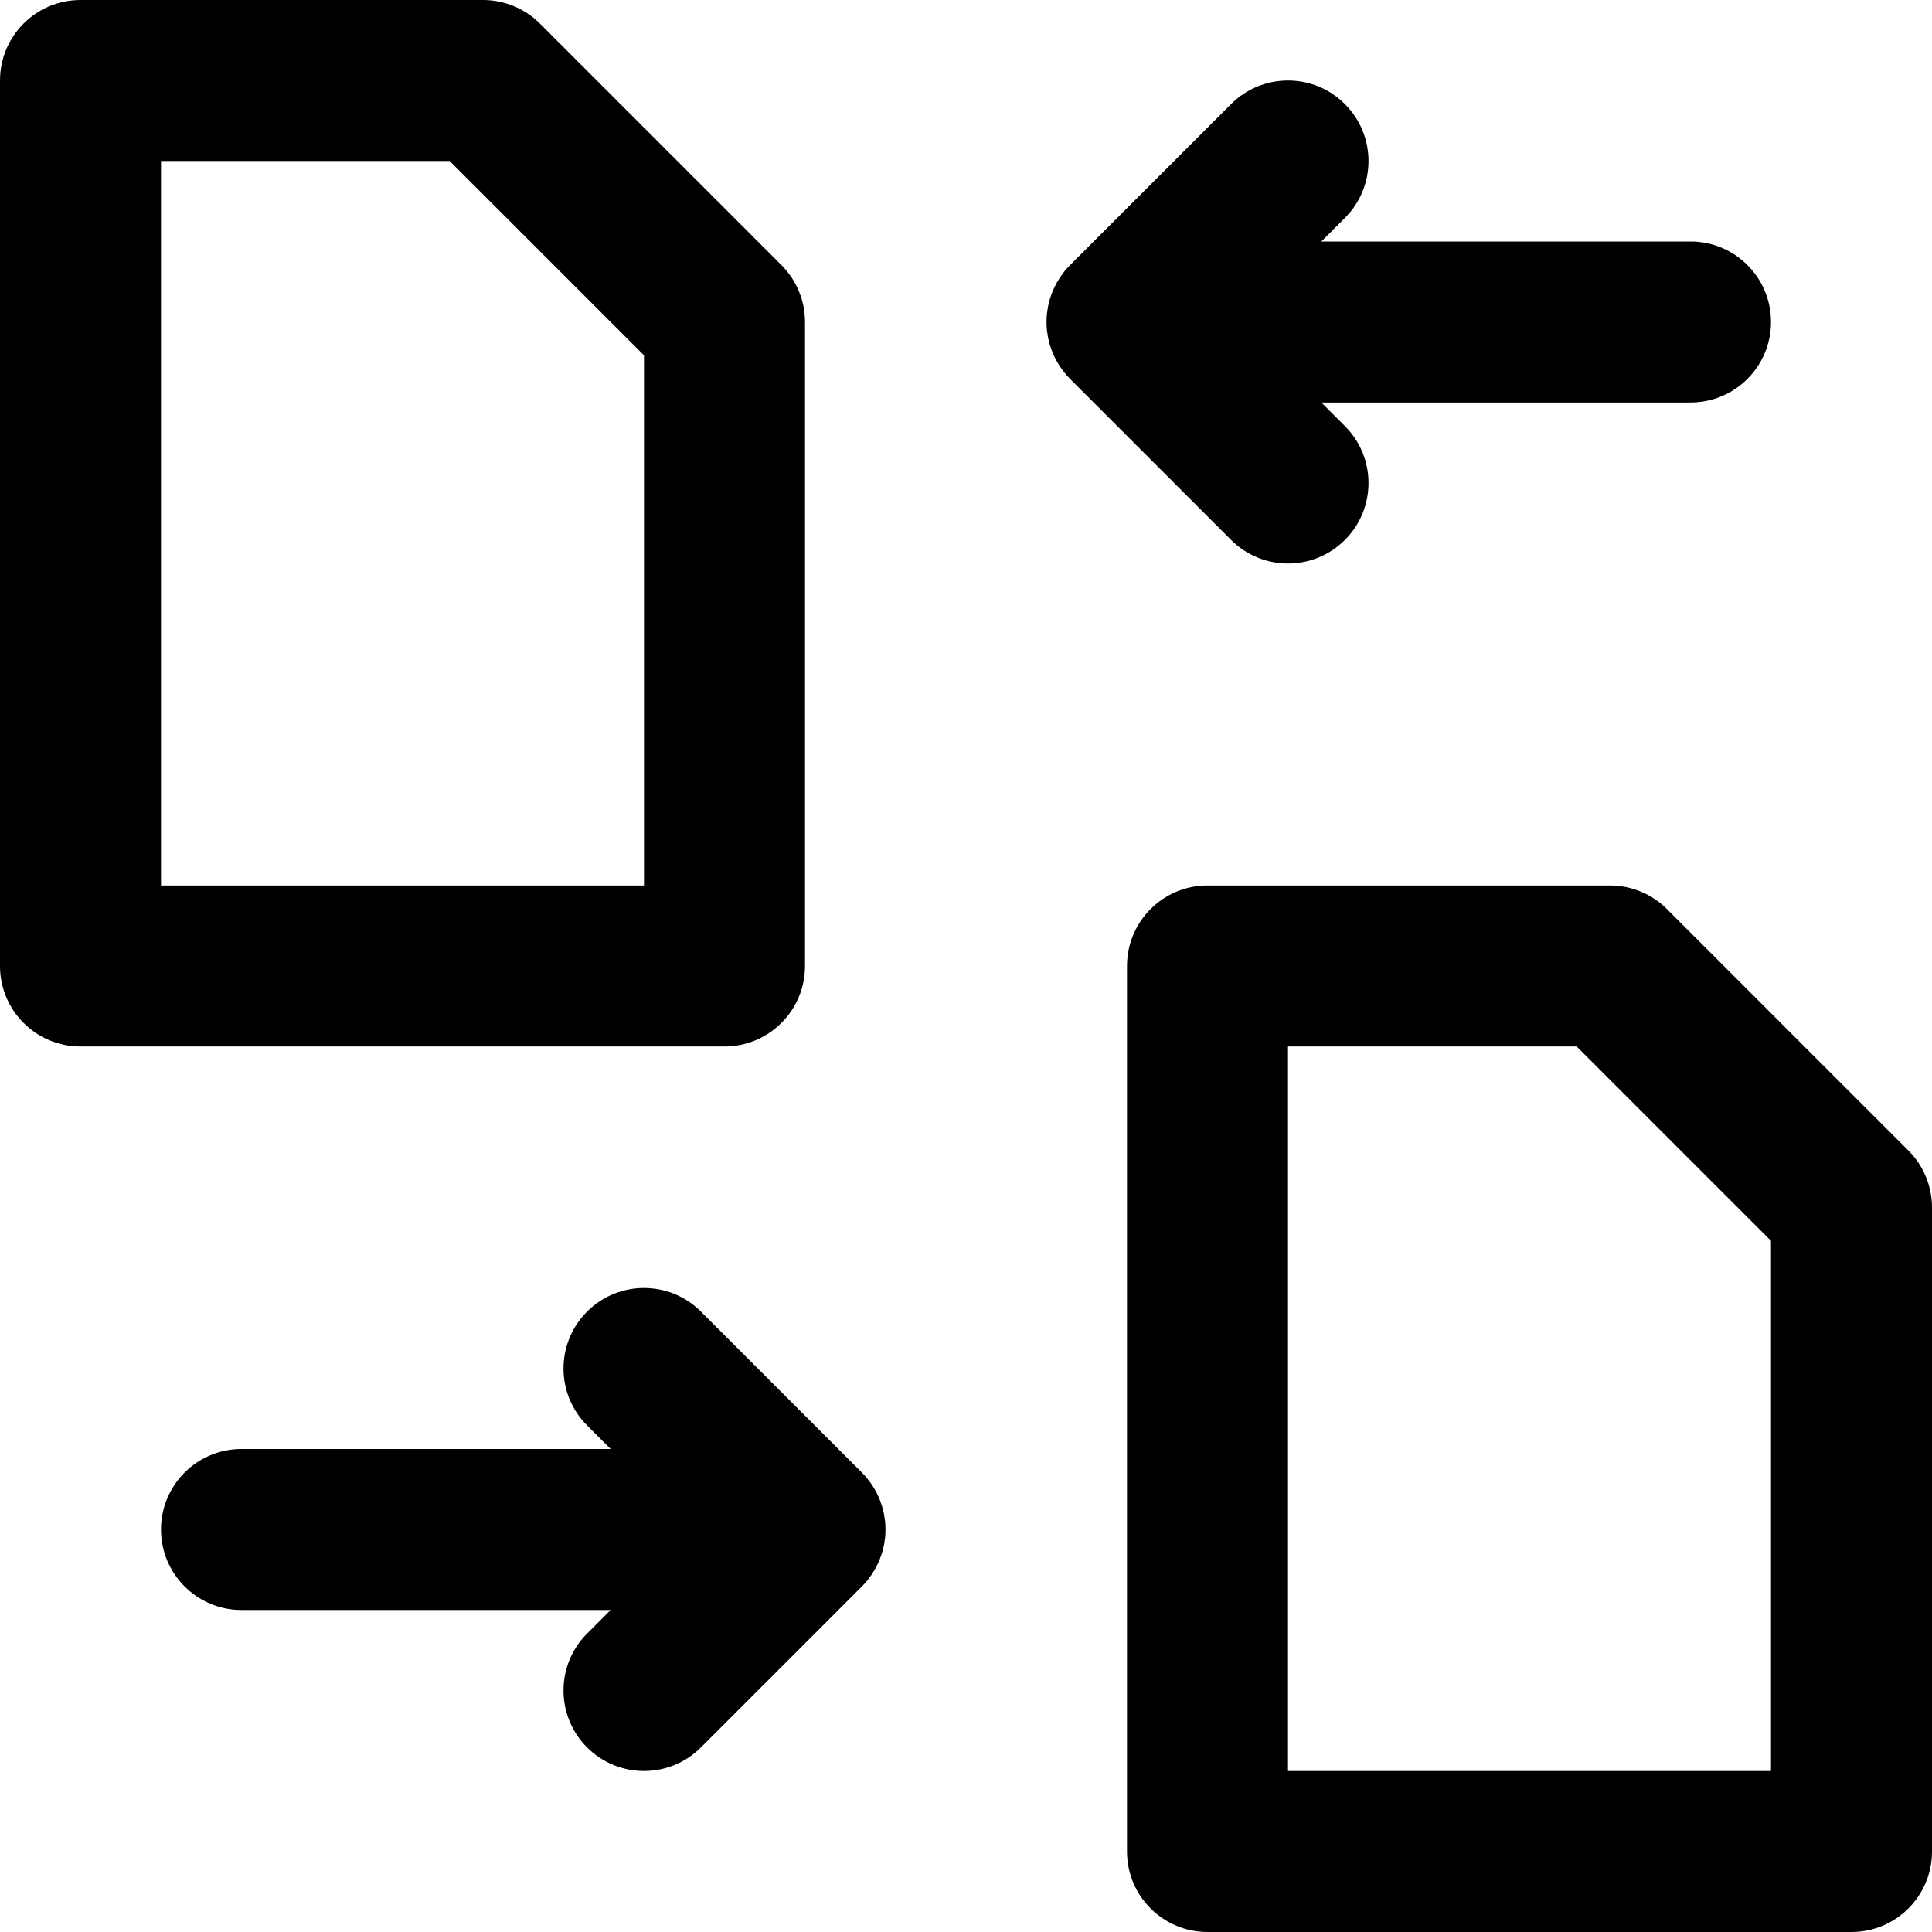
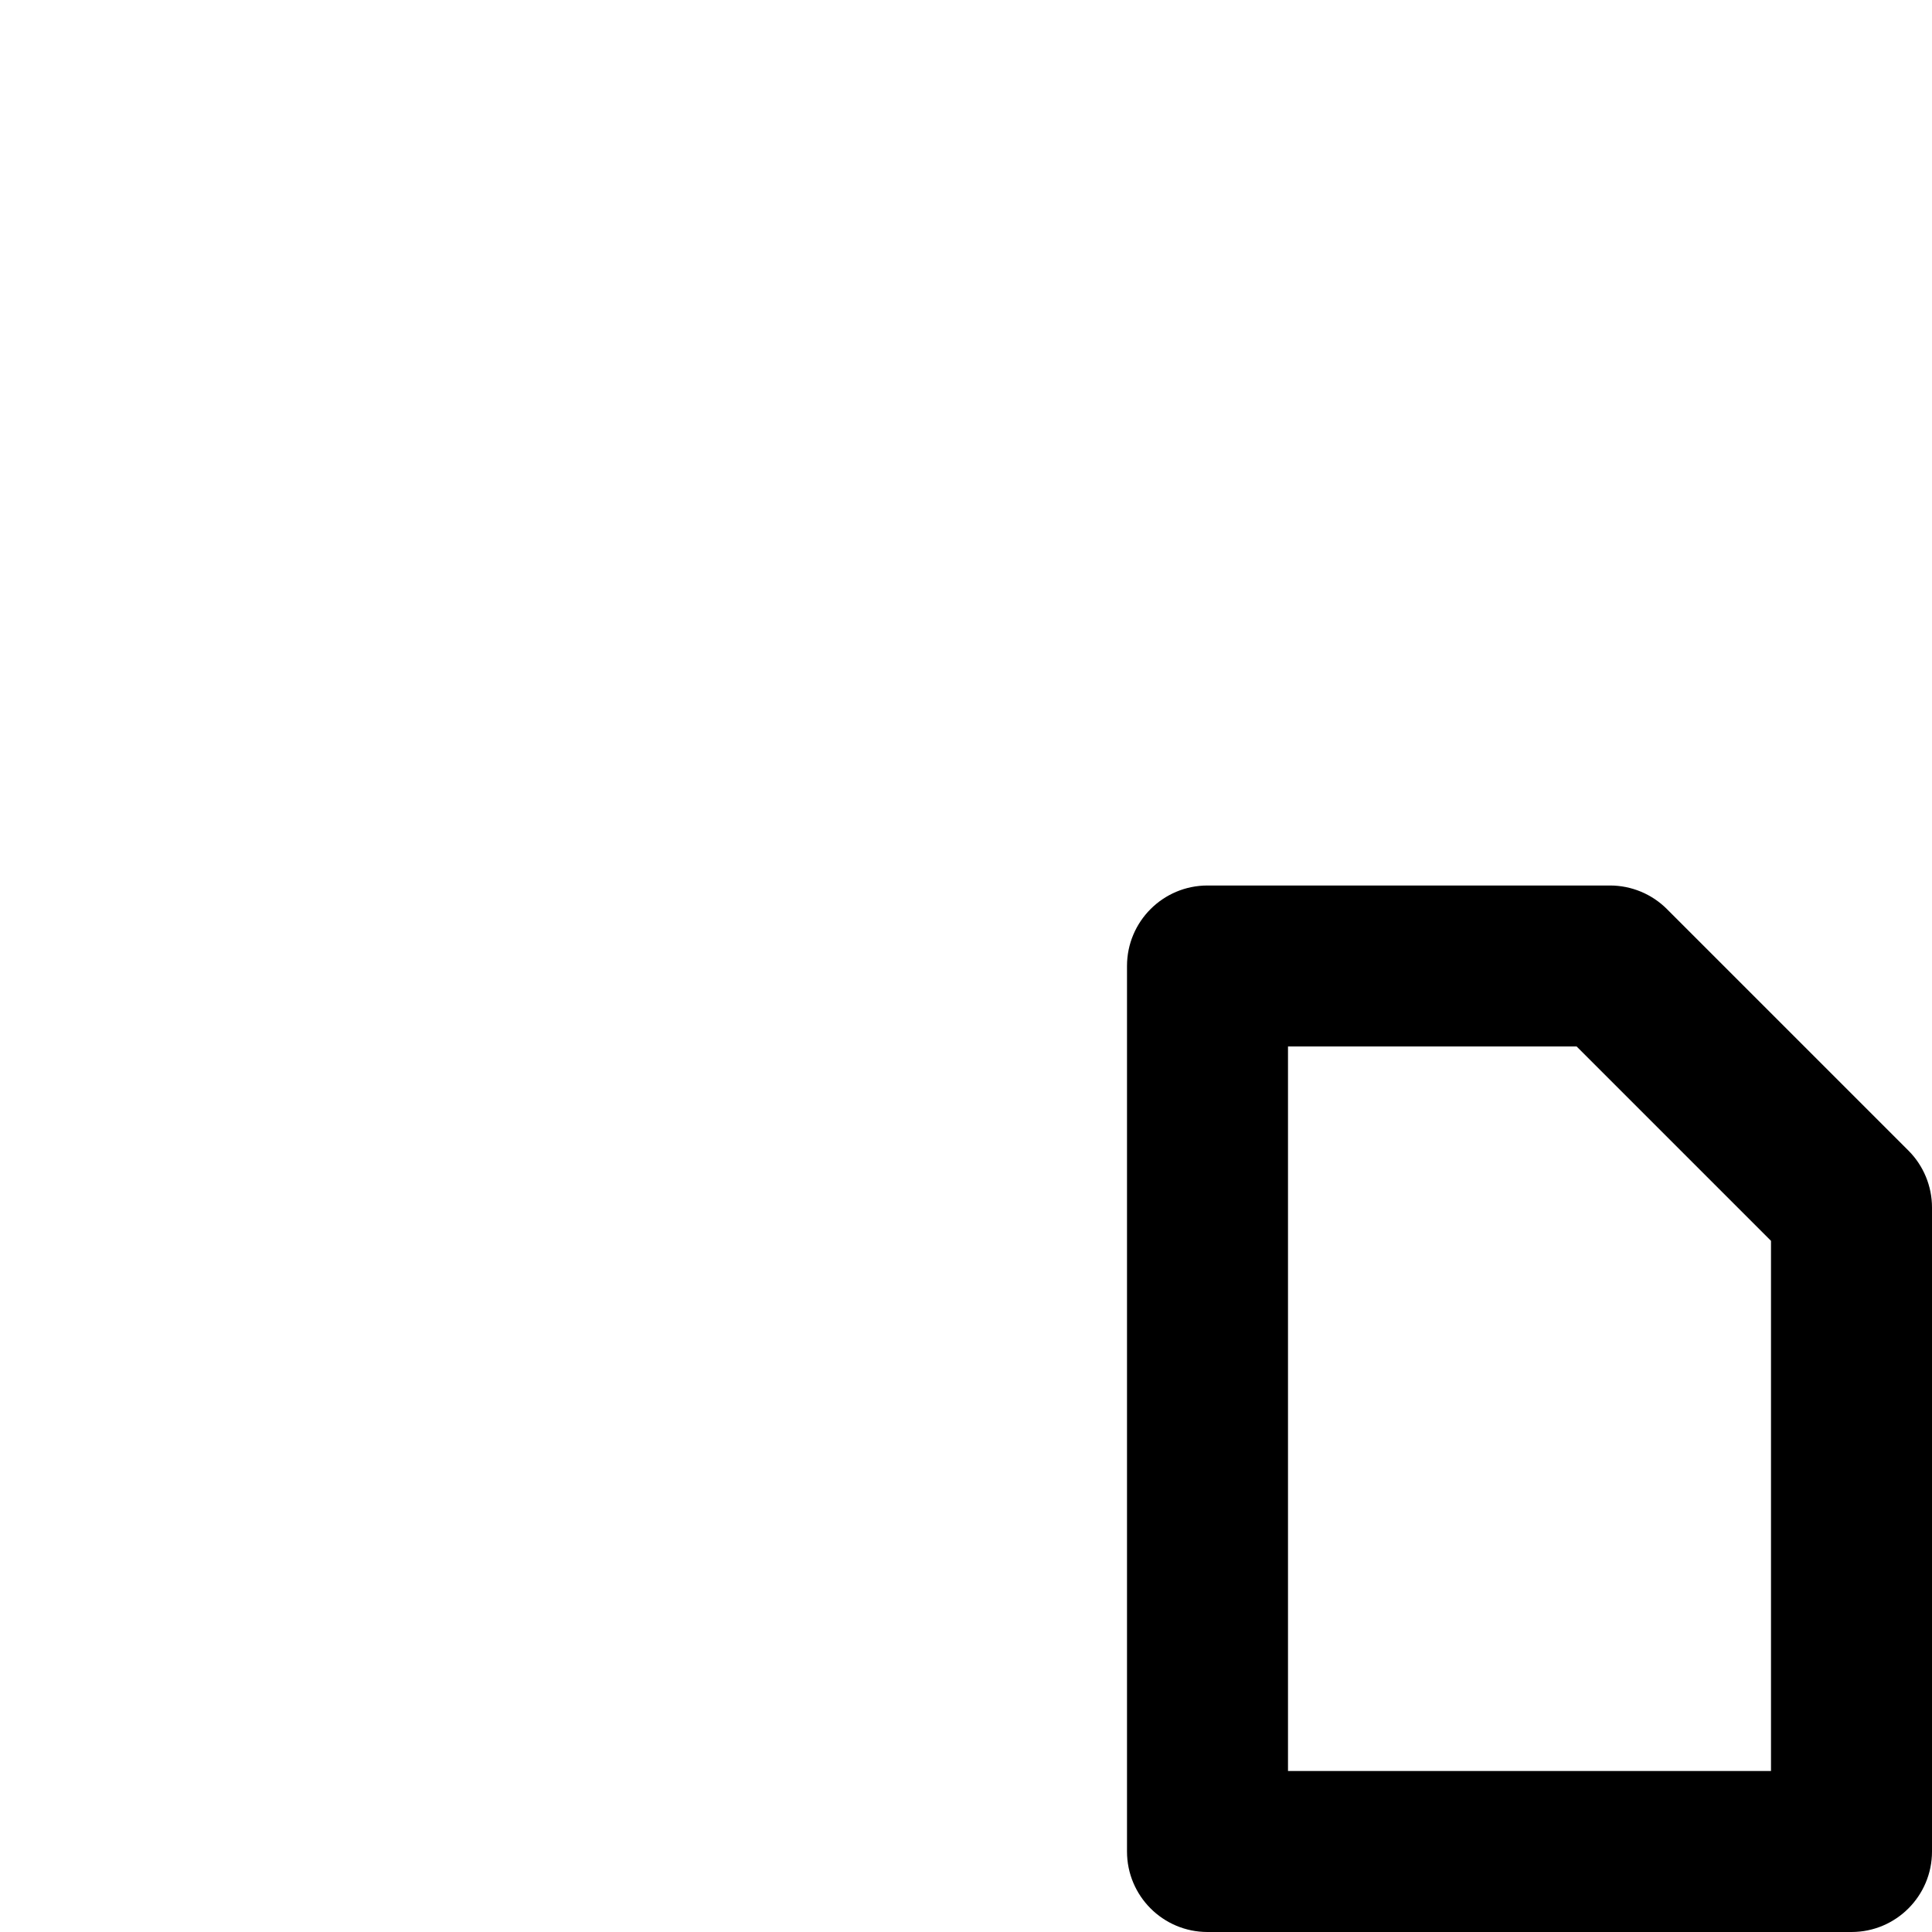
<svg xmlns="http://www.w3.org/2000/svg" fill="#000000" height="800px" width="800px" version="1.1" id="Layer_1" viewBox="0 0 512 512" xml:space="preserve">
  <g>
    <g>
      <g>
-         <path d="M213.333,256V85.333c0-5.658-2.248-11.084-6.248-15.085l-64-64C139.084,2.248,133.658,0,128,0H21.333     C9.551,0,0,9.551,0,21.333V256c0,11.782,9.551,21.333,21.333,21.333H192C203.782,277.333,213.333,267.782,213.333,256z      M170.667,234.667h-128v-192h76.497l51.503,51.503V234.667z" />
        <path d="M505.752,304.915l-64-64c-4.001-4.001-9.427-6.248-15.085-6.248H320c-11.782,0-21.333,9.551-21.333,21.333v234.667     c0,11.782,9.551,21.333,21.333,21.333h170.667c11.782,0,21.333-9.551,21.333-21.333V320     C512,314.342,509.752,308.916,505.752,304.915z M469.333,469.333h-128v-192h76.497l51.503,51.503V469.333z" />
-         <path d="M277.575,88.379c0.054,0.375,0.098,0.75,0.171,1.122c0.071,0.359,0.17,0.708,0.259,1.061     c0.081,0.322,0.151,0.645,0.248,0.964c0.105,0.346,0.234,0.68,0.356,1.018c0.114,0.318,0.219,0.639,0.349,0.953     c0.131,0.316,0.284,0.618,0.43,0.926c0.152,0.323,0.296,0.649,0.465,0.966c0.158,0.295,0.338,0.575,0.509,0.861     c0.186,0.311,0.361,0.626,0.564,0.929c0.211,0.316,0.447,0.613,0.674,0.917c0.19,0.253,0.365,0.513,0.568,0.759     c0.446,0.544,0.916,1.067,1.413,1.563l42.667,42.667c8.331,8.331,21.839,8.331,30.17,0c8.331-8.331,8.331-21.839,0-30.17     l-6.248-6.248H448c11.782,0,21.333-9.551,21.333-21.333C469.333,73.551,459.782,64,448,64h-97.83l6.248-6.248     c8.331-8.331,8.331-21.839,0-30.17c-8.331-8.331-21.839-8.331-30.17,0l-42.667,42.667c-0.497,0.497-0.967,1.02-1.413,1.564     c-0.202,0.246-0.377,0.505-0.566,0.757c-0.228,0.305-0.464,0.603-0.676,0.919c-0.203,0.303-0.378,0.617-0.564,0.928     c-0.171,0.287-0.351,0.567-0.51,0.862c-0.169,0.317-0.313,0.642-0.465,0.965c-0.146,0.308-0.299,0.611-0.43,0.927     c-0.13,0.313-0.234,0.633-0.348,0.951c-0.122,0.339-0.252,0.673-0.356,1.019c-0.096,0.318-0.167,0.641-0.248,0.963     c-0.089,0.353-0.188,0.702-0.259,1.061c-0.074,0.372-0.117,0.747-0.171,1.122c-0.045,0.314-0.105,0.623-0.136,0.941     c-0.068,0.693-0.105,1.387-0.105,2.083c0,0.007-0.001,0.015-0.001,0.022s0.001,0.015,0.001,0.022     c0.001,0.695,0.037,1.39,0.105,2.083C277.471,87.756,277.53,88.065,277.575,88.379z" />
-         <path d="M230.4,418.094c0.227-0.303,0.462-0.6,0.673-0.915c0.203-0.304,0.379-0.619,0.565-0.93     c0.171-0.286,0.35-0.565,0.508-0.86c0.17-0.317,0.313-0.643,0.466-0.967c0.145-0.308,0.299-0.61,0.43-0.925     c0.13-0.314,0.234-0.634,0.349-0.952c0.122-0.338,0.251-0.672,0.356-1.018c0.096-0.318,0.167-0.641,0.248-0.963     c0.089-0.353,0.188-0.702,0.259-1.061c0.074-0.372,0.117-0.747,0.171-1.122c0.045-0.314,0.105-0.623,0.136-0.941     c0.138-1.4,0.138-2.81,0-4.21c-0.031-0.318-0.091-0.627-0.136-0.94c-0.054-0.375-0.098-0.75-0.171-1.122     c-0.071-0.359-0.17-0.708-0.259-1.061c-0.081-0.322-0.151-0.645-0.248-0.964c-0.105-0.346-0.234-0.68-0.356-1.018     c-0.114-0.318-0.219-0.639-0.349-0.953c-0.131-0.316-0.284-0.618-0.43-0.926c-0.152-0.323-0.296-0.649-0.465-0.966     c-0.158-0.295-0.338-0.575-0.509-0.861c-0.186-0.311-0.361-0.626-0.564-0.929c-0.211-0.316-0.447-0.613-0.674-0.917     c-0.19-0.253-0.365-0.513-0.568-0.759c-0.446-0.544-0.916-1.067-1.413-1.563l-42.667-42.667c-8.331-8.331-21.839-8.331-30.17,0     c-8.331,8.331-8.331,21.839,0,30.17L161.83,384H64c-11.782,0-21.333,9.551-21.333,21.333c0,11.782,9.551,21.333,21.333,21.333     h97.83l-6.248,6.248c-8.331,8.331-8.331,21.839,0,30.17s21.839,8.331,30.17,0l42.667-42.667c0.004-0.004,0.006-0.008,0.01-0.011     c0.493-0.494,0.96-1.012,1.403-1.552C230.034,418.608,230.21,418.348,230.4,418.094z" />
      </g>
    </g>
  </g>
</svg>